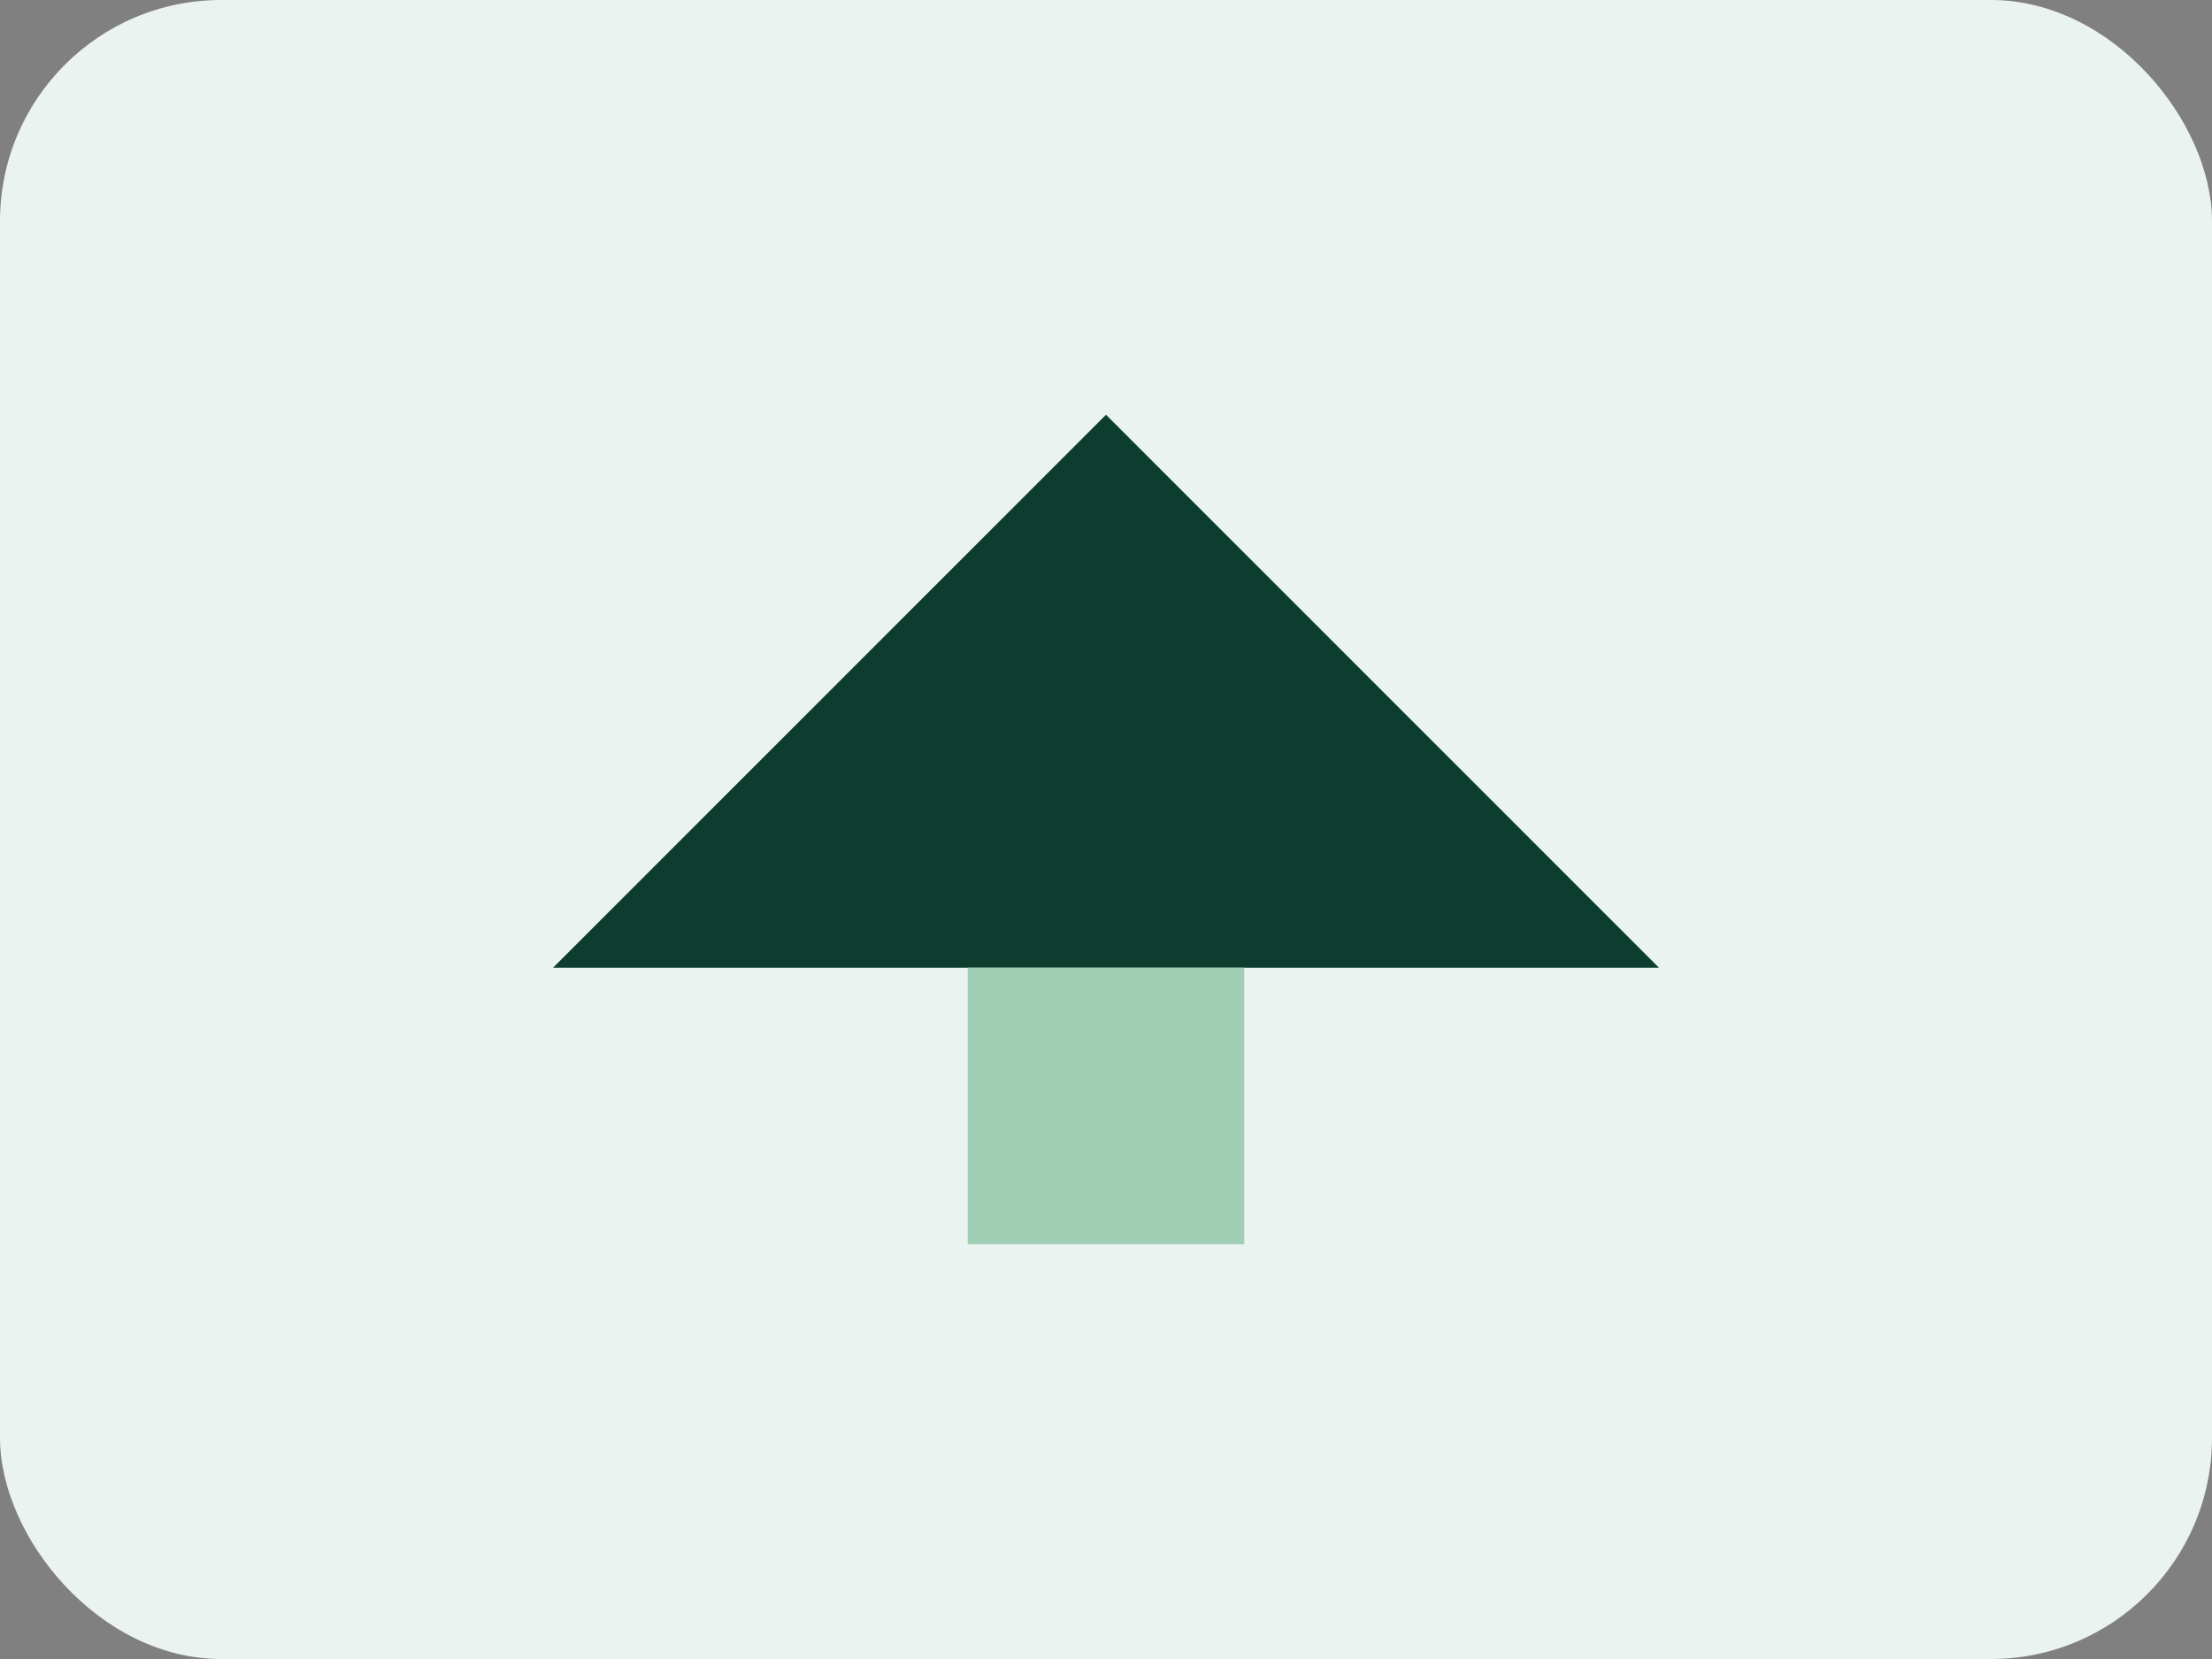
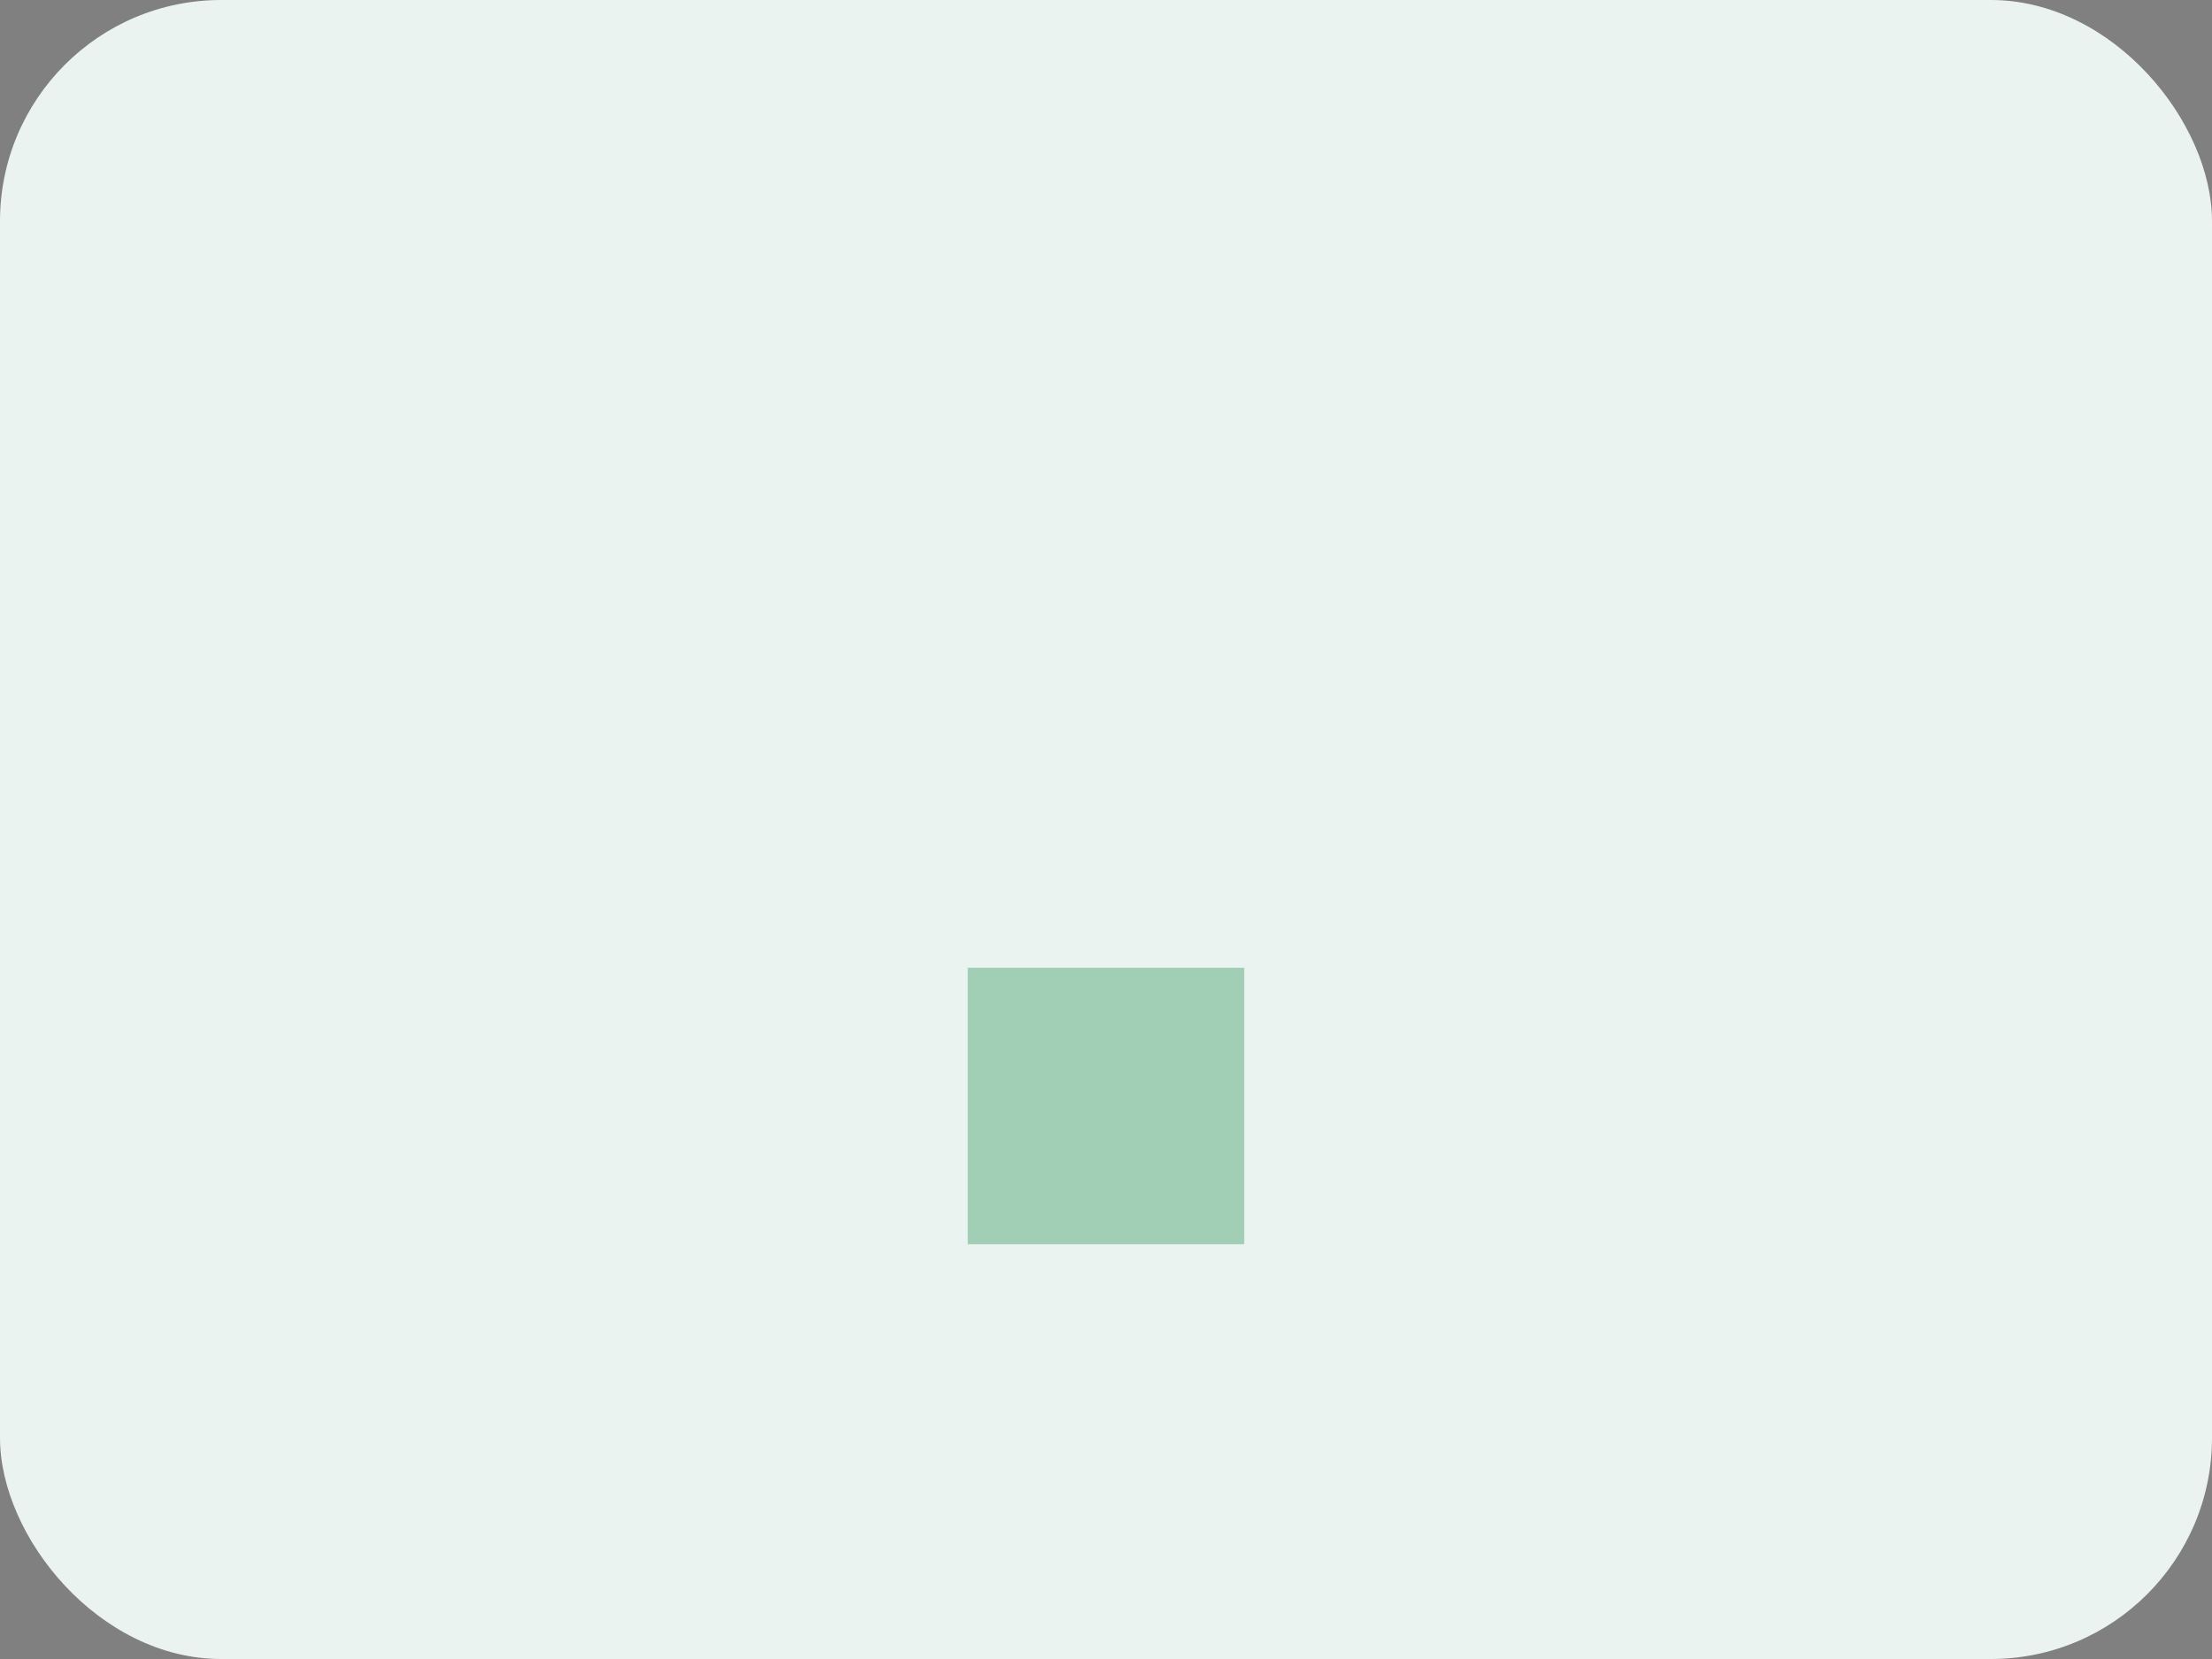
<svg xmlns="http://www.w3.org/2000/svg" width="160" height="120" viewBox="0 0 160 120">
  <rect x="0" y="0" width="160" height="120" fill="#808080" stroke="none" />
  <rect width="160" height="120" rx="16" fill="#eaf3ef" />
-   <path d="M40 70h80l-40-40z" fill="#0c3d2e" />
  <rect x="70" y="70" width="20" height="20" fill="#a0cfb5" />
</svg>